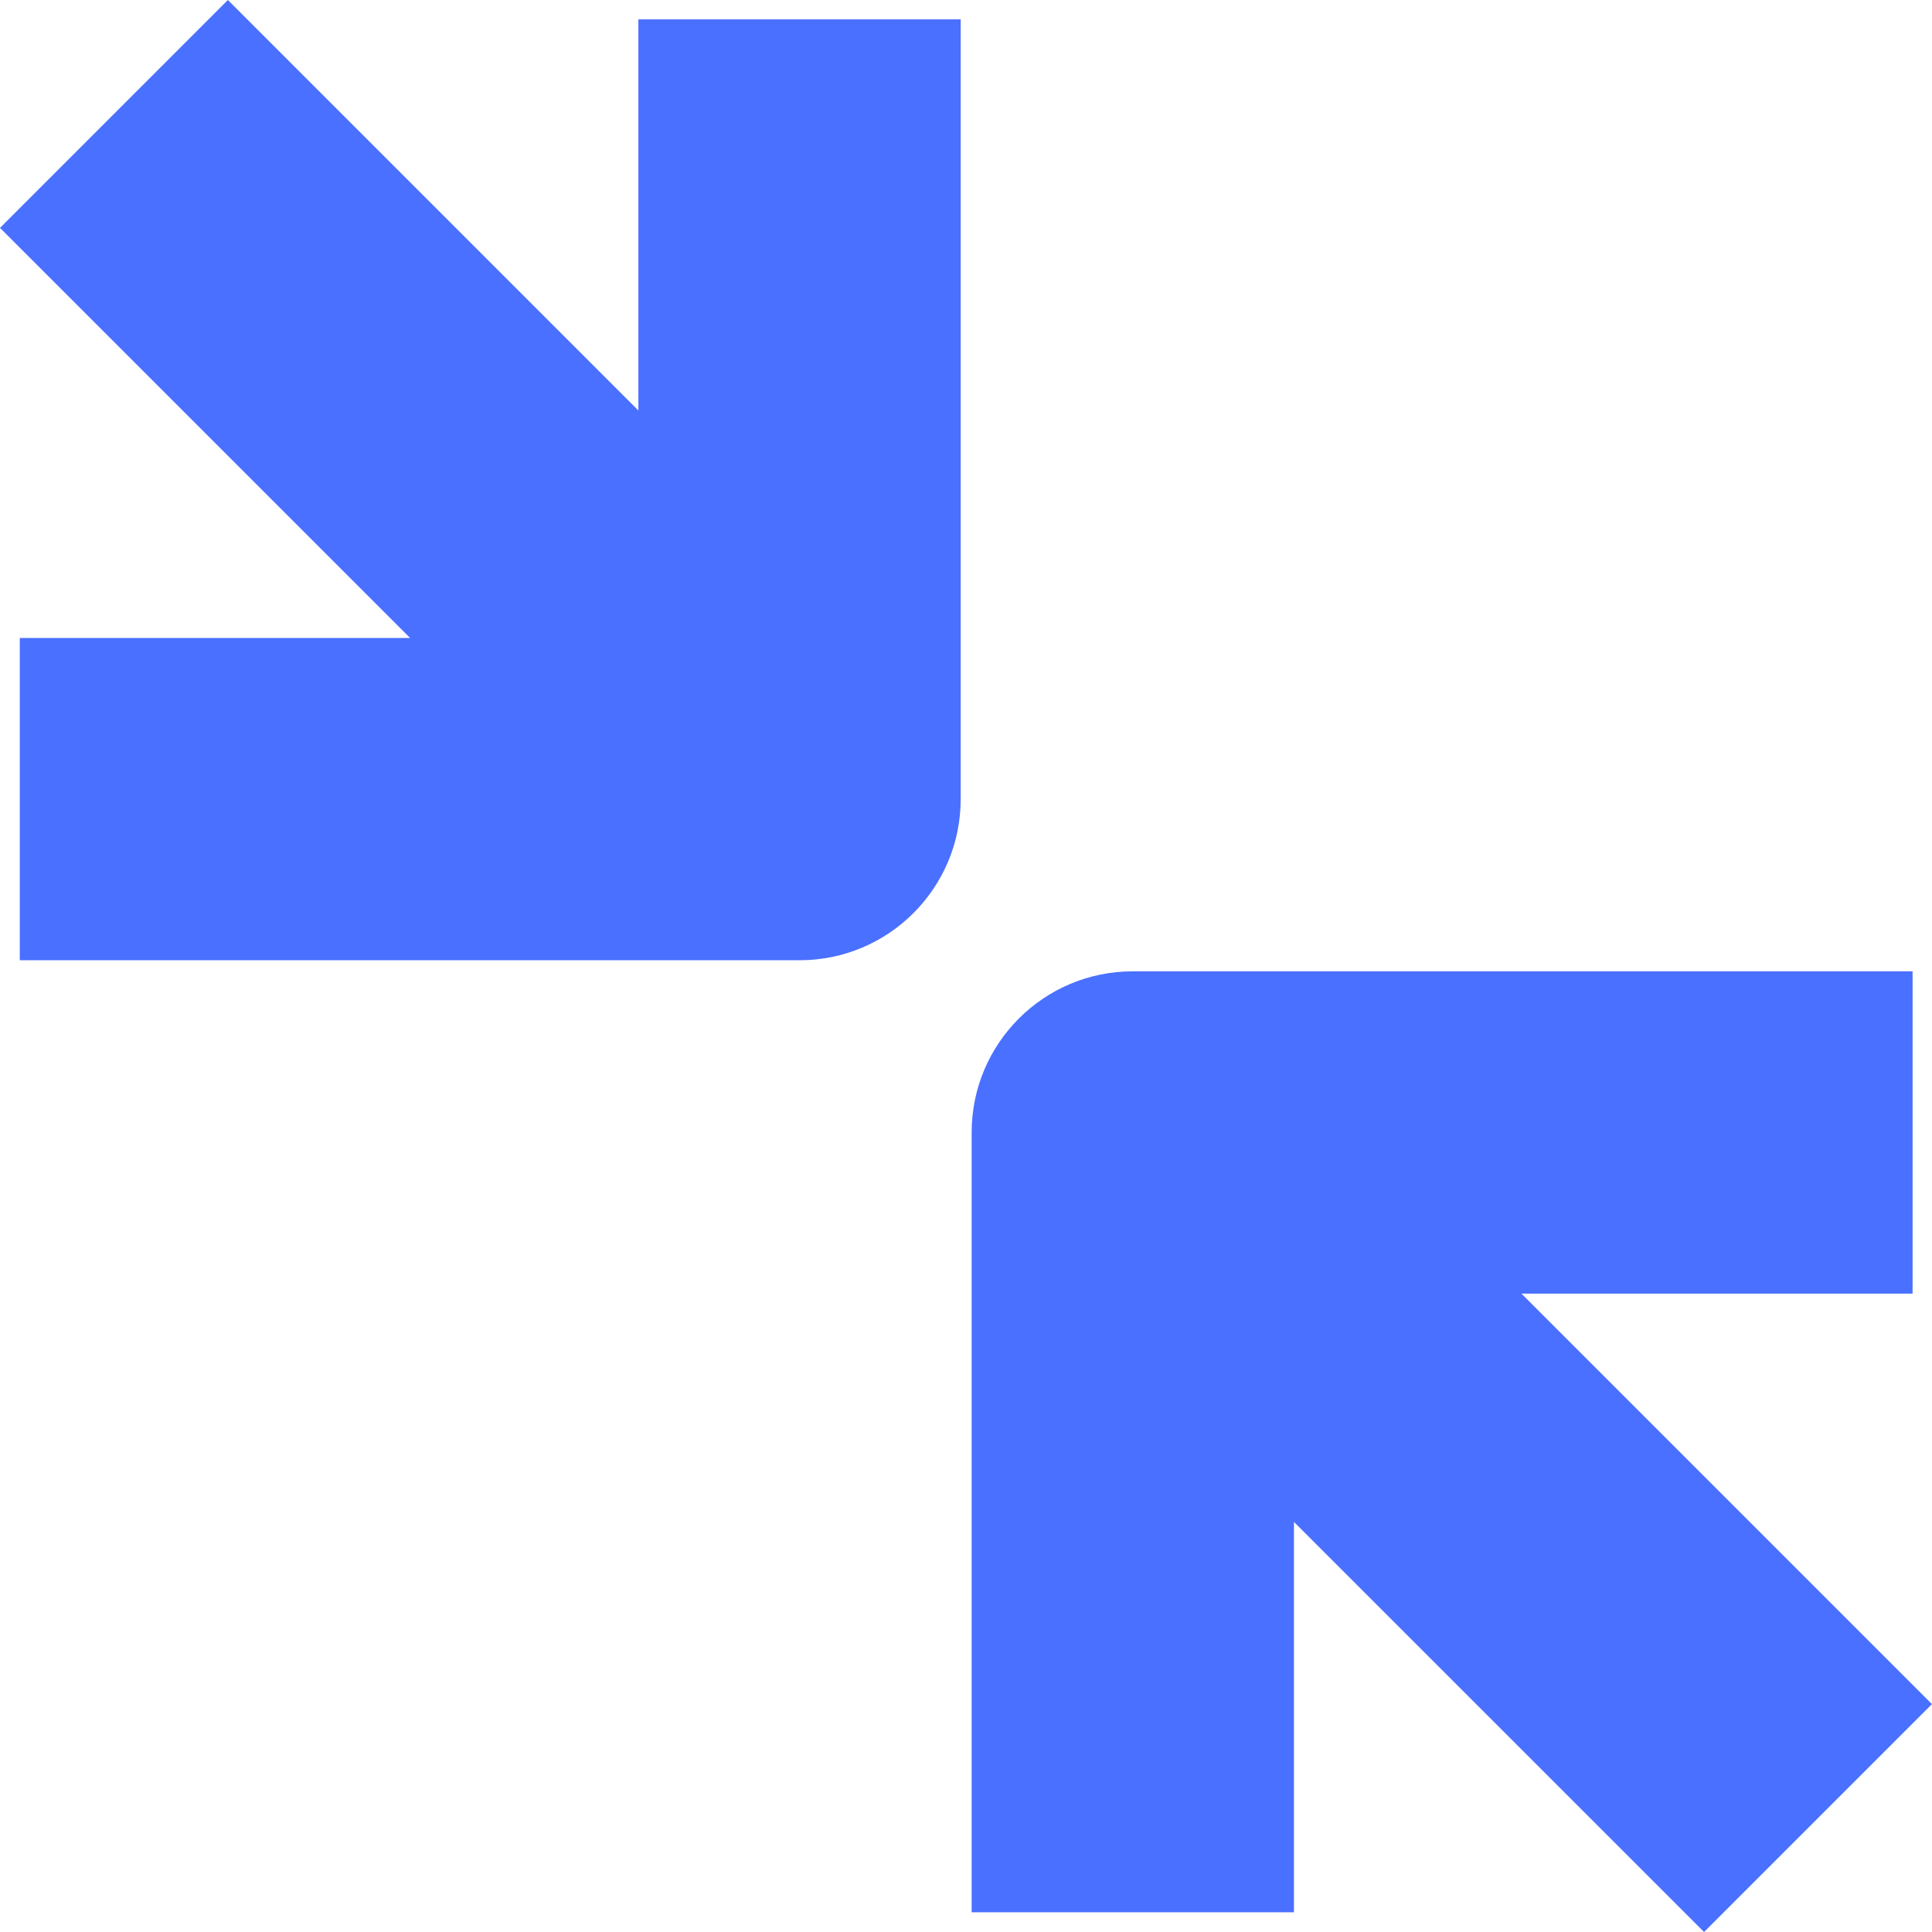
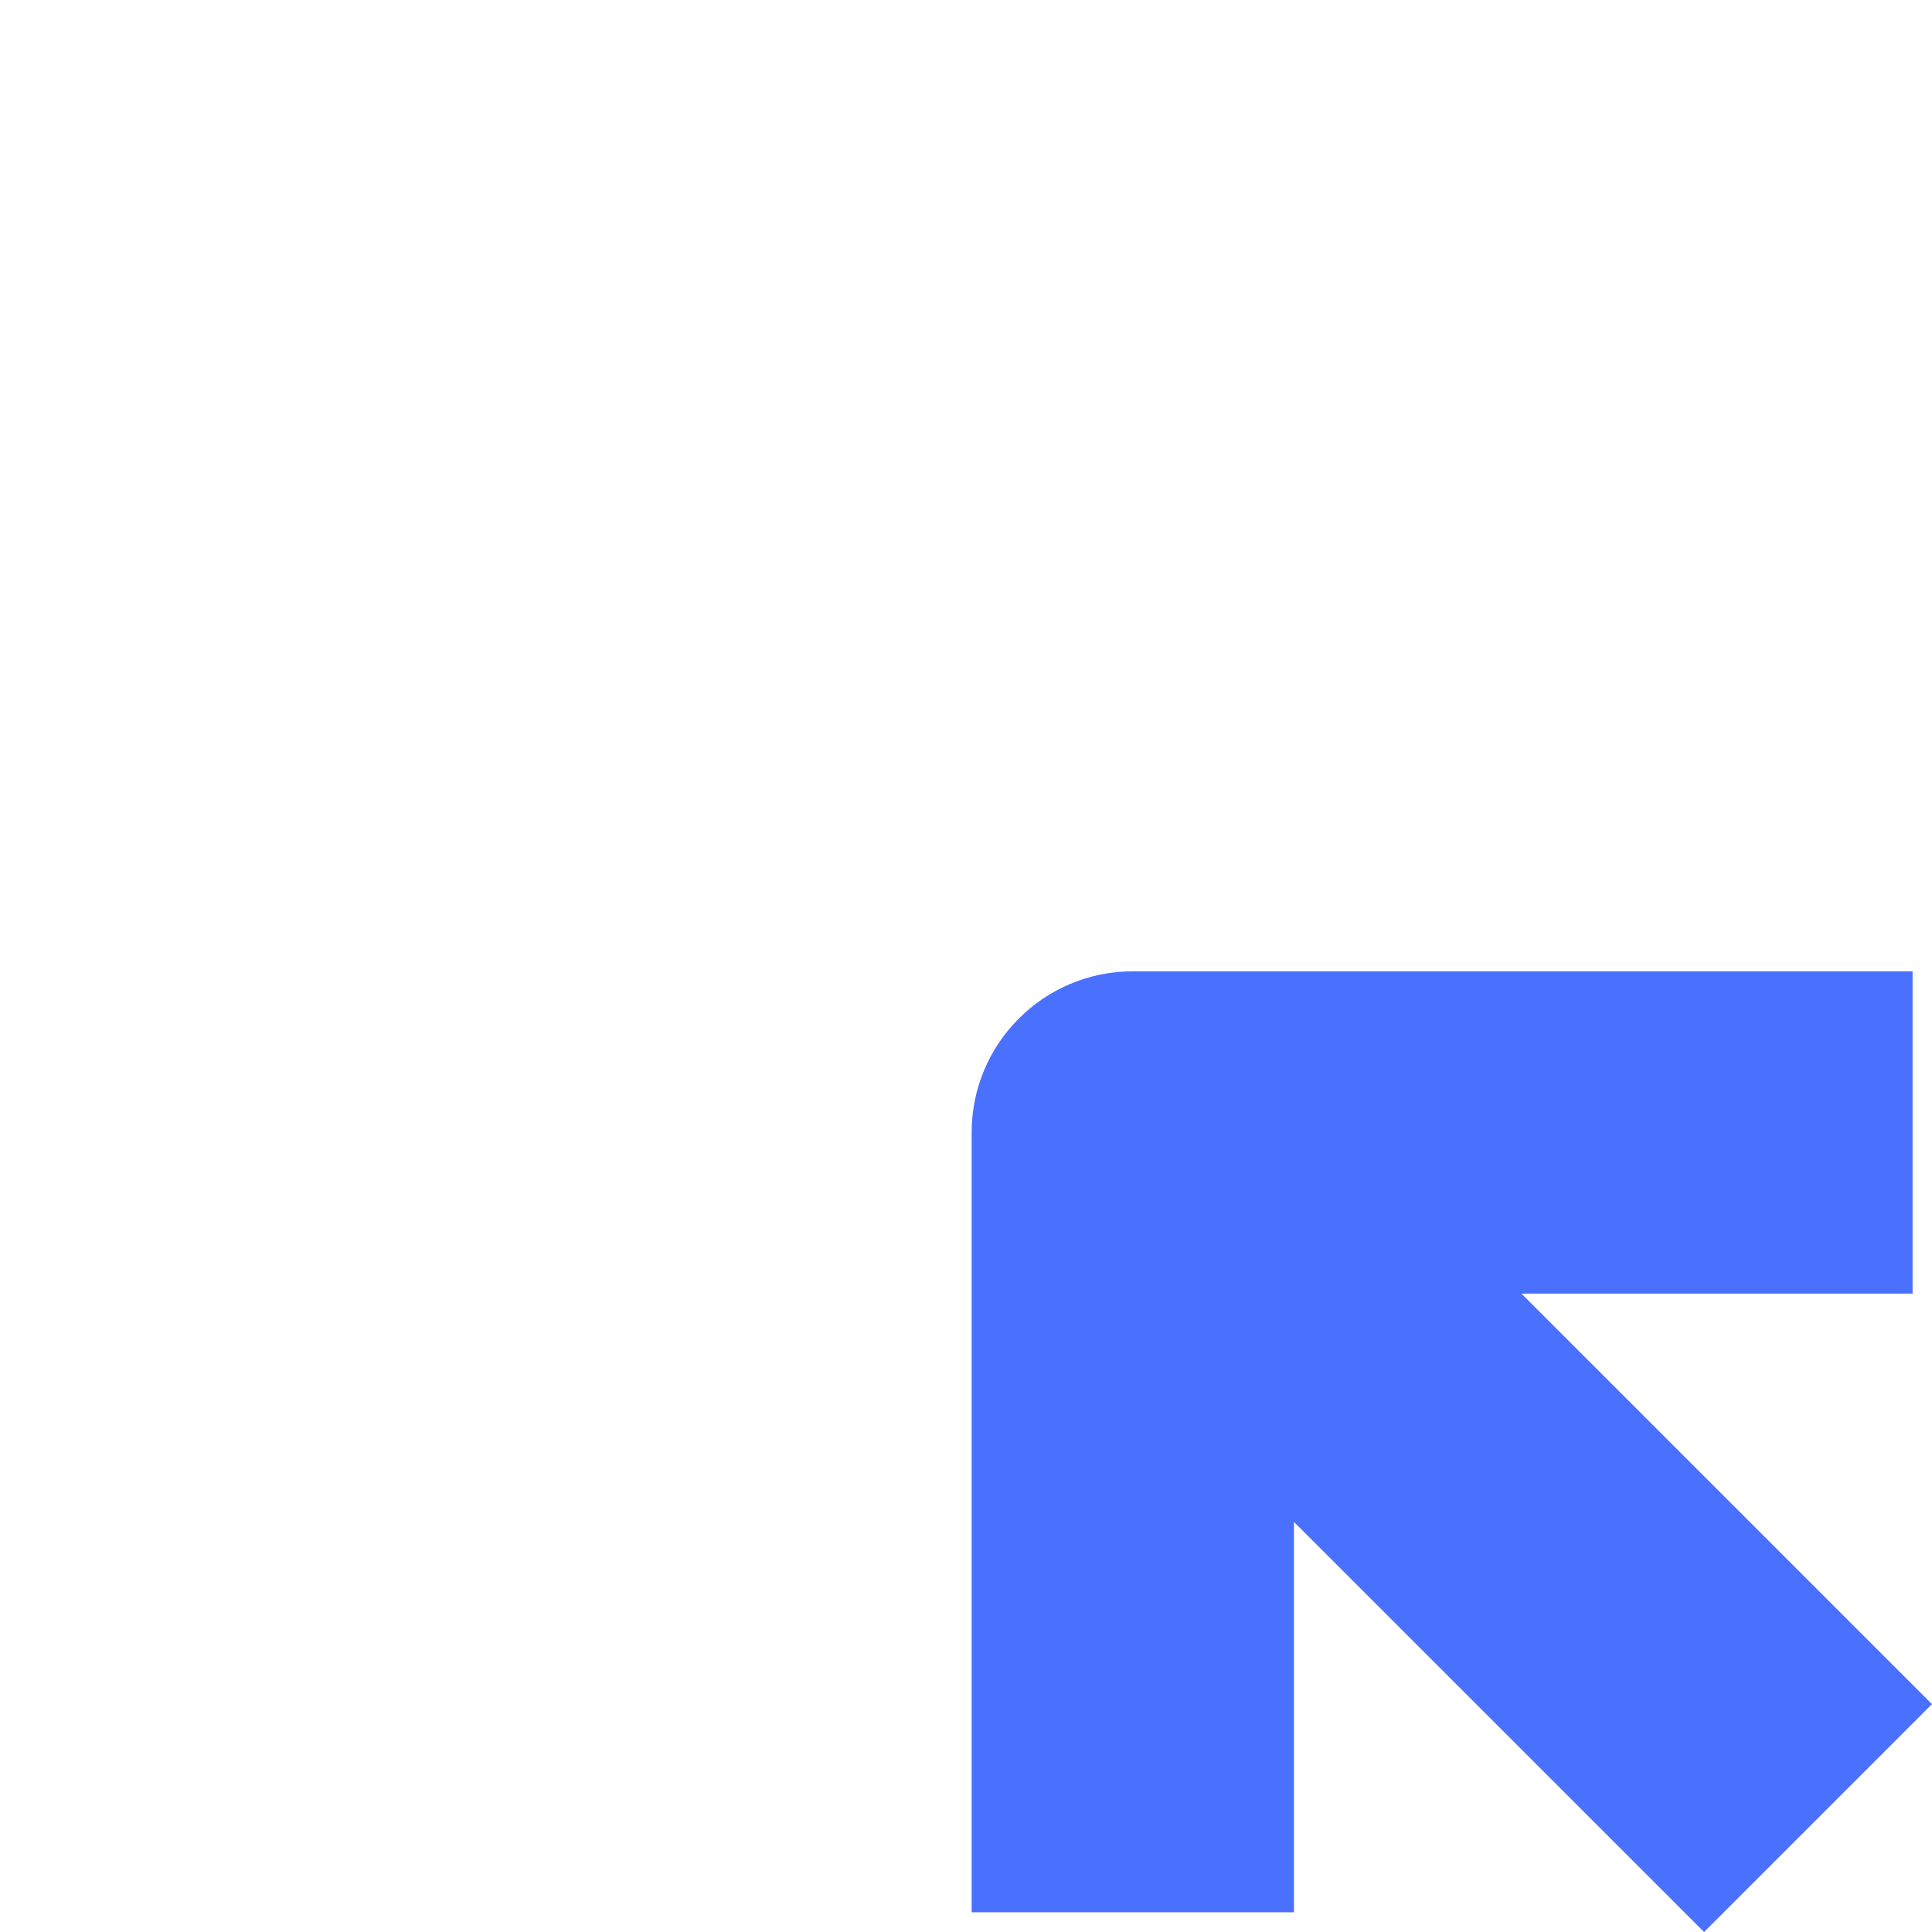
<svg xmlns="http://www.w3.org/2000/svg" xmlns:ns1="http://sodipodi.sourceforge.net/DTD/sodipodi-0.dtd" xmlns:ns2="http://www.inkscape.org/namespaces/inkscape" width="40" height="40" viewBox="0 0 40 40" fill="none" version="1.1" id="svg2" ns1:docname="66ffa3ca37f1ea3e99bca6d4_Icon 19.svg" ns2:version="1.3.2 (091e20e, 2023-11-25, custom)">
  <defs id="defs2" />
  <ns1:namedview id="namedview2" pagecolor="#ffffff" bordercolor="#000000" borderopacity="0.25" ns2:showpageshadow="2" ns2:pageopacity="0.0" ns2:pagecheckerboard="0" ns2:deskcolor="#d1d1d1" ns2:zoom="20.775" ns2:cx="20" ns2:cy="20" ns2:window-width="1920" ns2:window-height="1027" ns2:window-x="-8" ns2:window-y="-8" ns2:window-maximized="1" ns2:current-layer="svg2" />
-   <path d="M19.89 0.401V16.545C19.89 18.387 18.396 19.881 16.554 19.881H0.41V13.208H8.49L0 4.718L4.718 0L13.217 8.499V0.401H19.89Z" fill="#FE2E00" id="path1" style="fill:#4a70ff;fill-opacity:1" />
  <path d="M39.598 20.11H23.454C21.611 20.11 20.117 21.604 20.117 23.446V39.591H26.79V31.51L35.281 40L39.999 35.282L31.5 26.783H39.598V20.11Z" fill="#FE2E00" id="path2" style="fill:#4a70ff;fill-opacity:1" />
</svg>